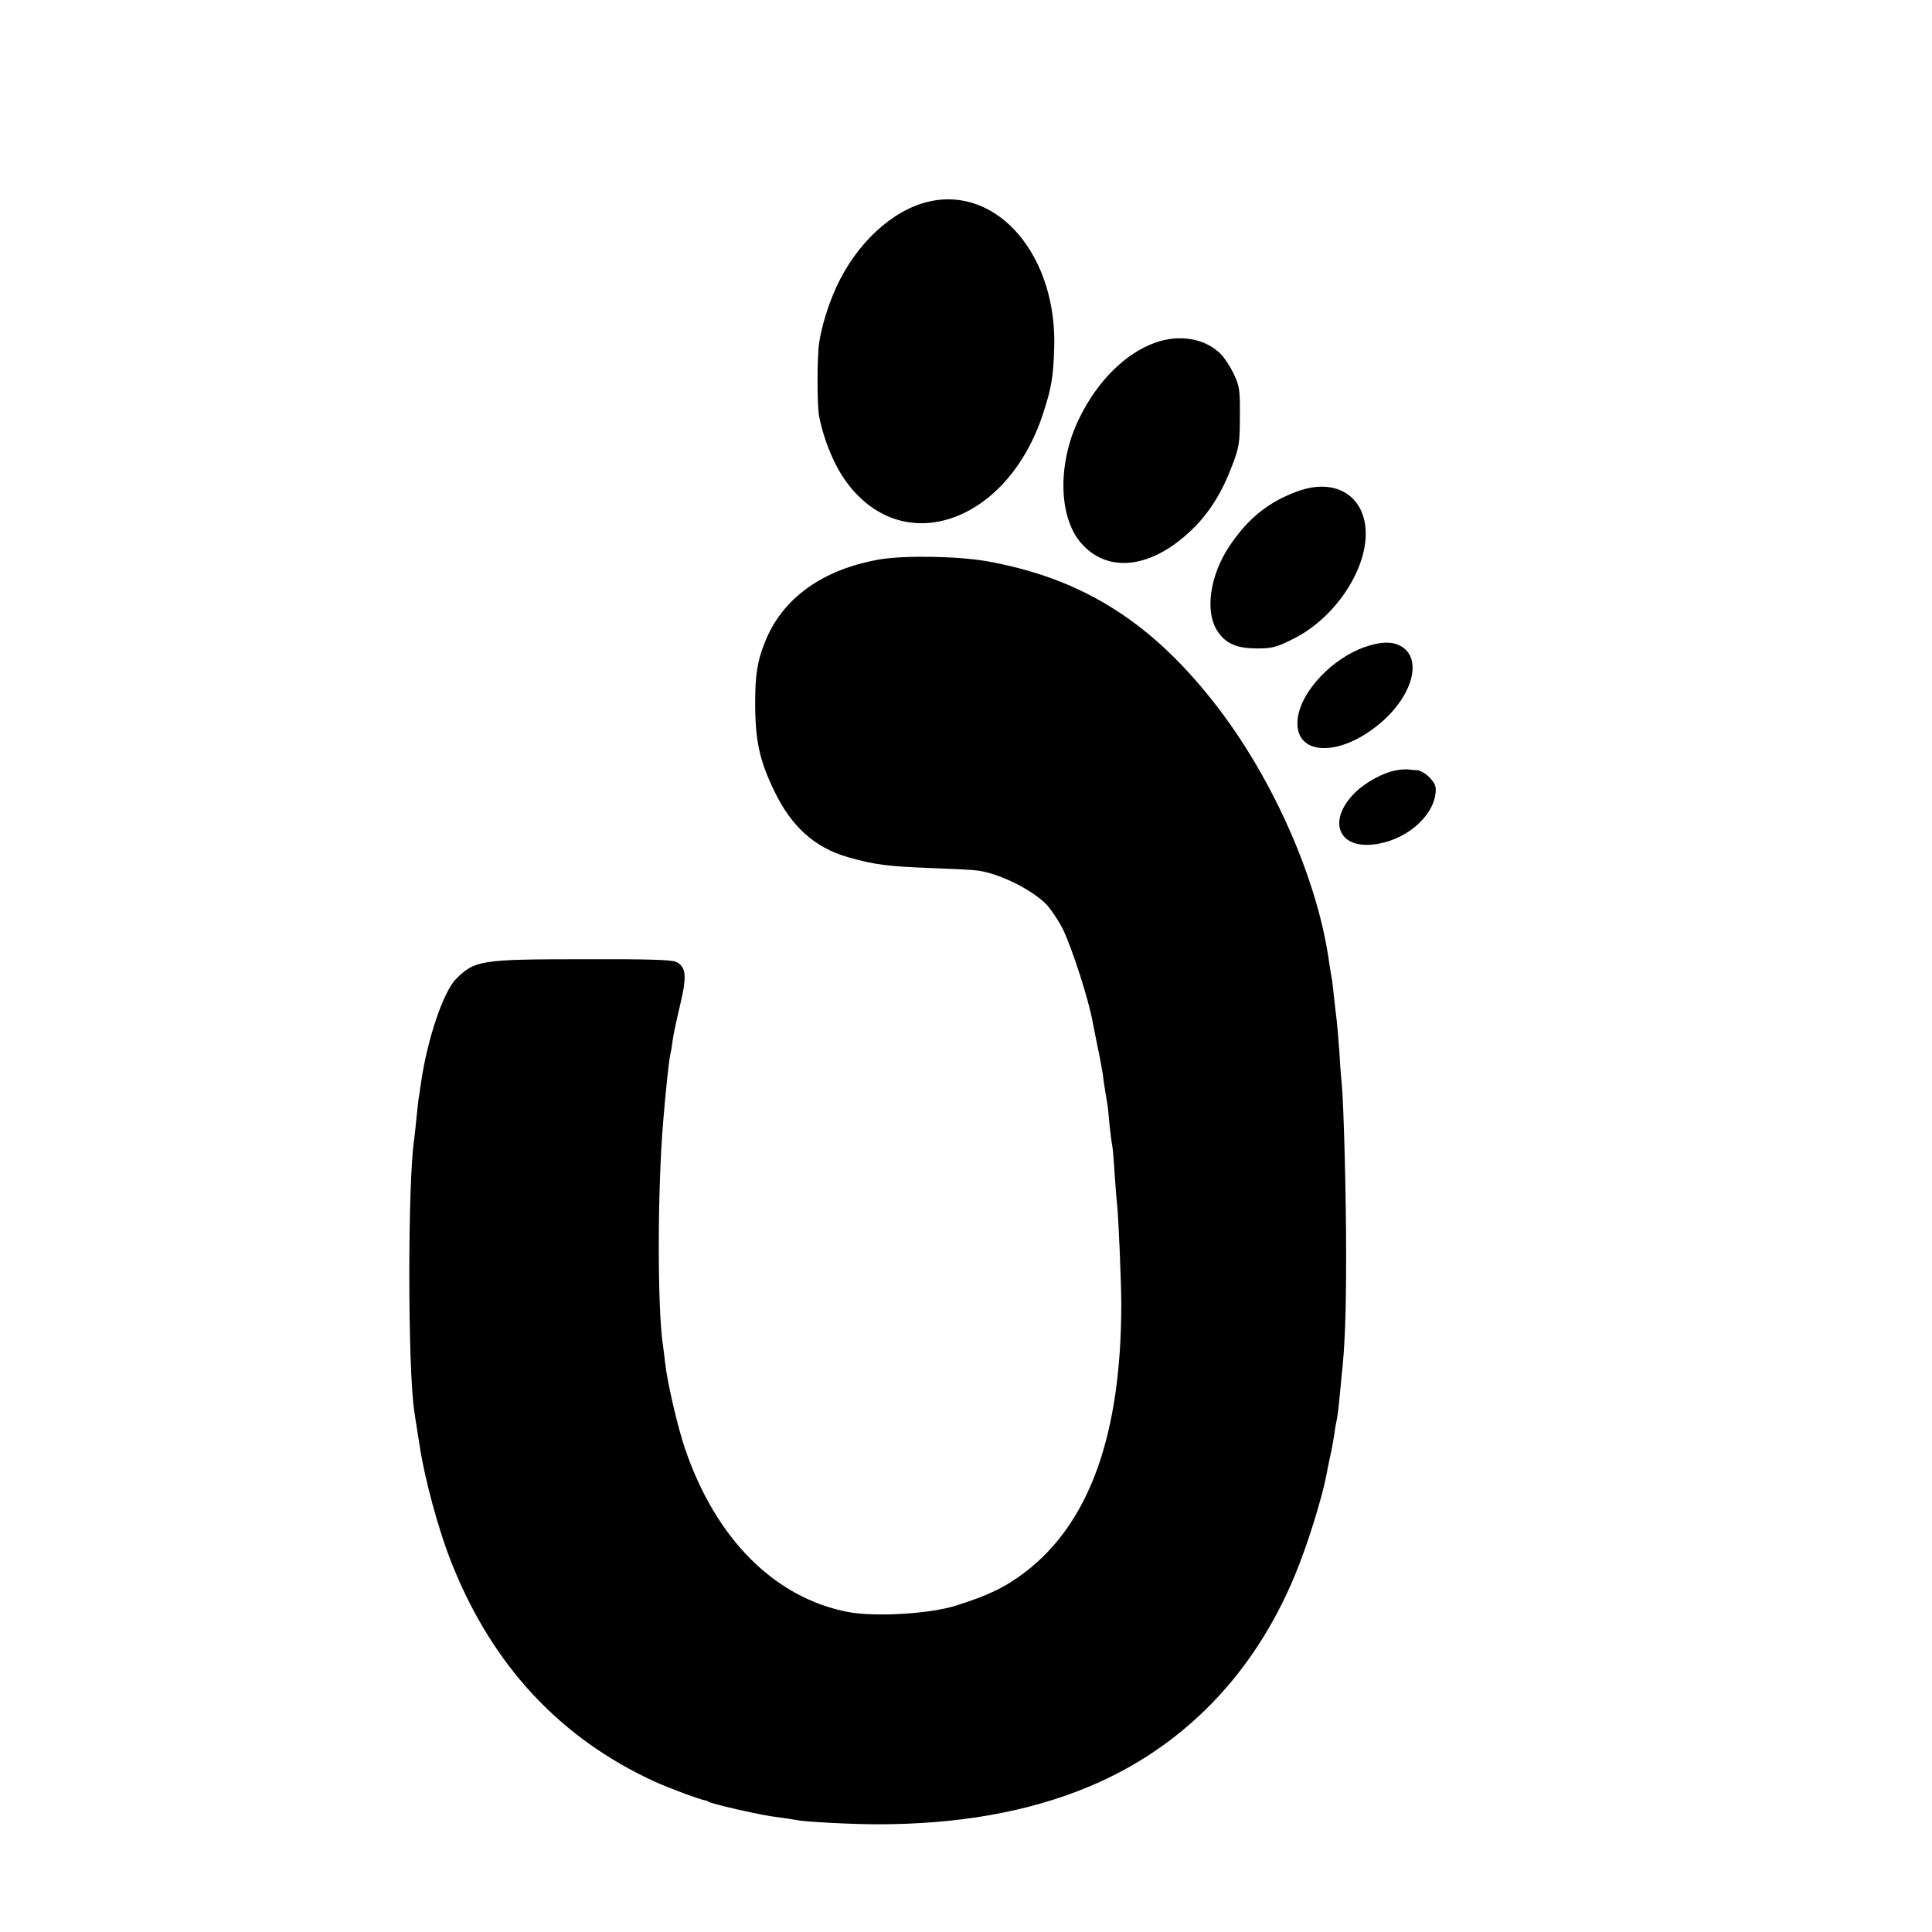
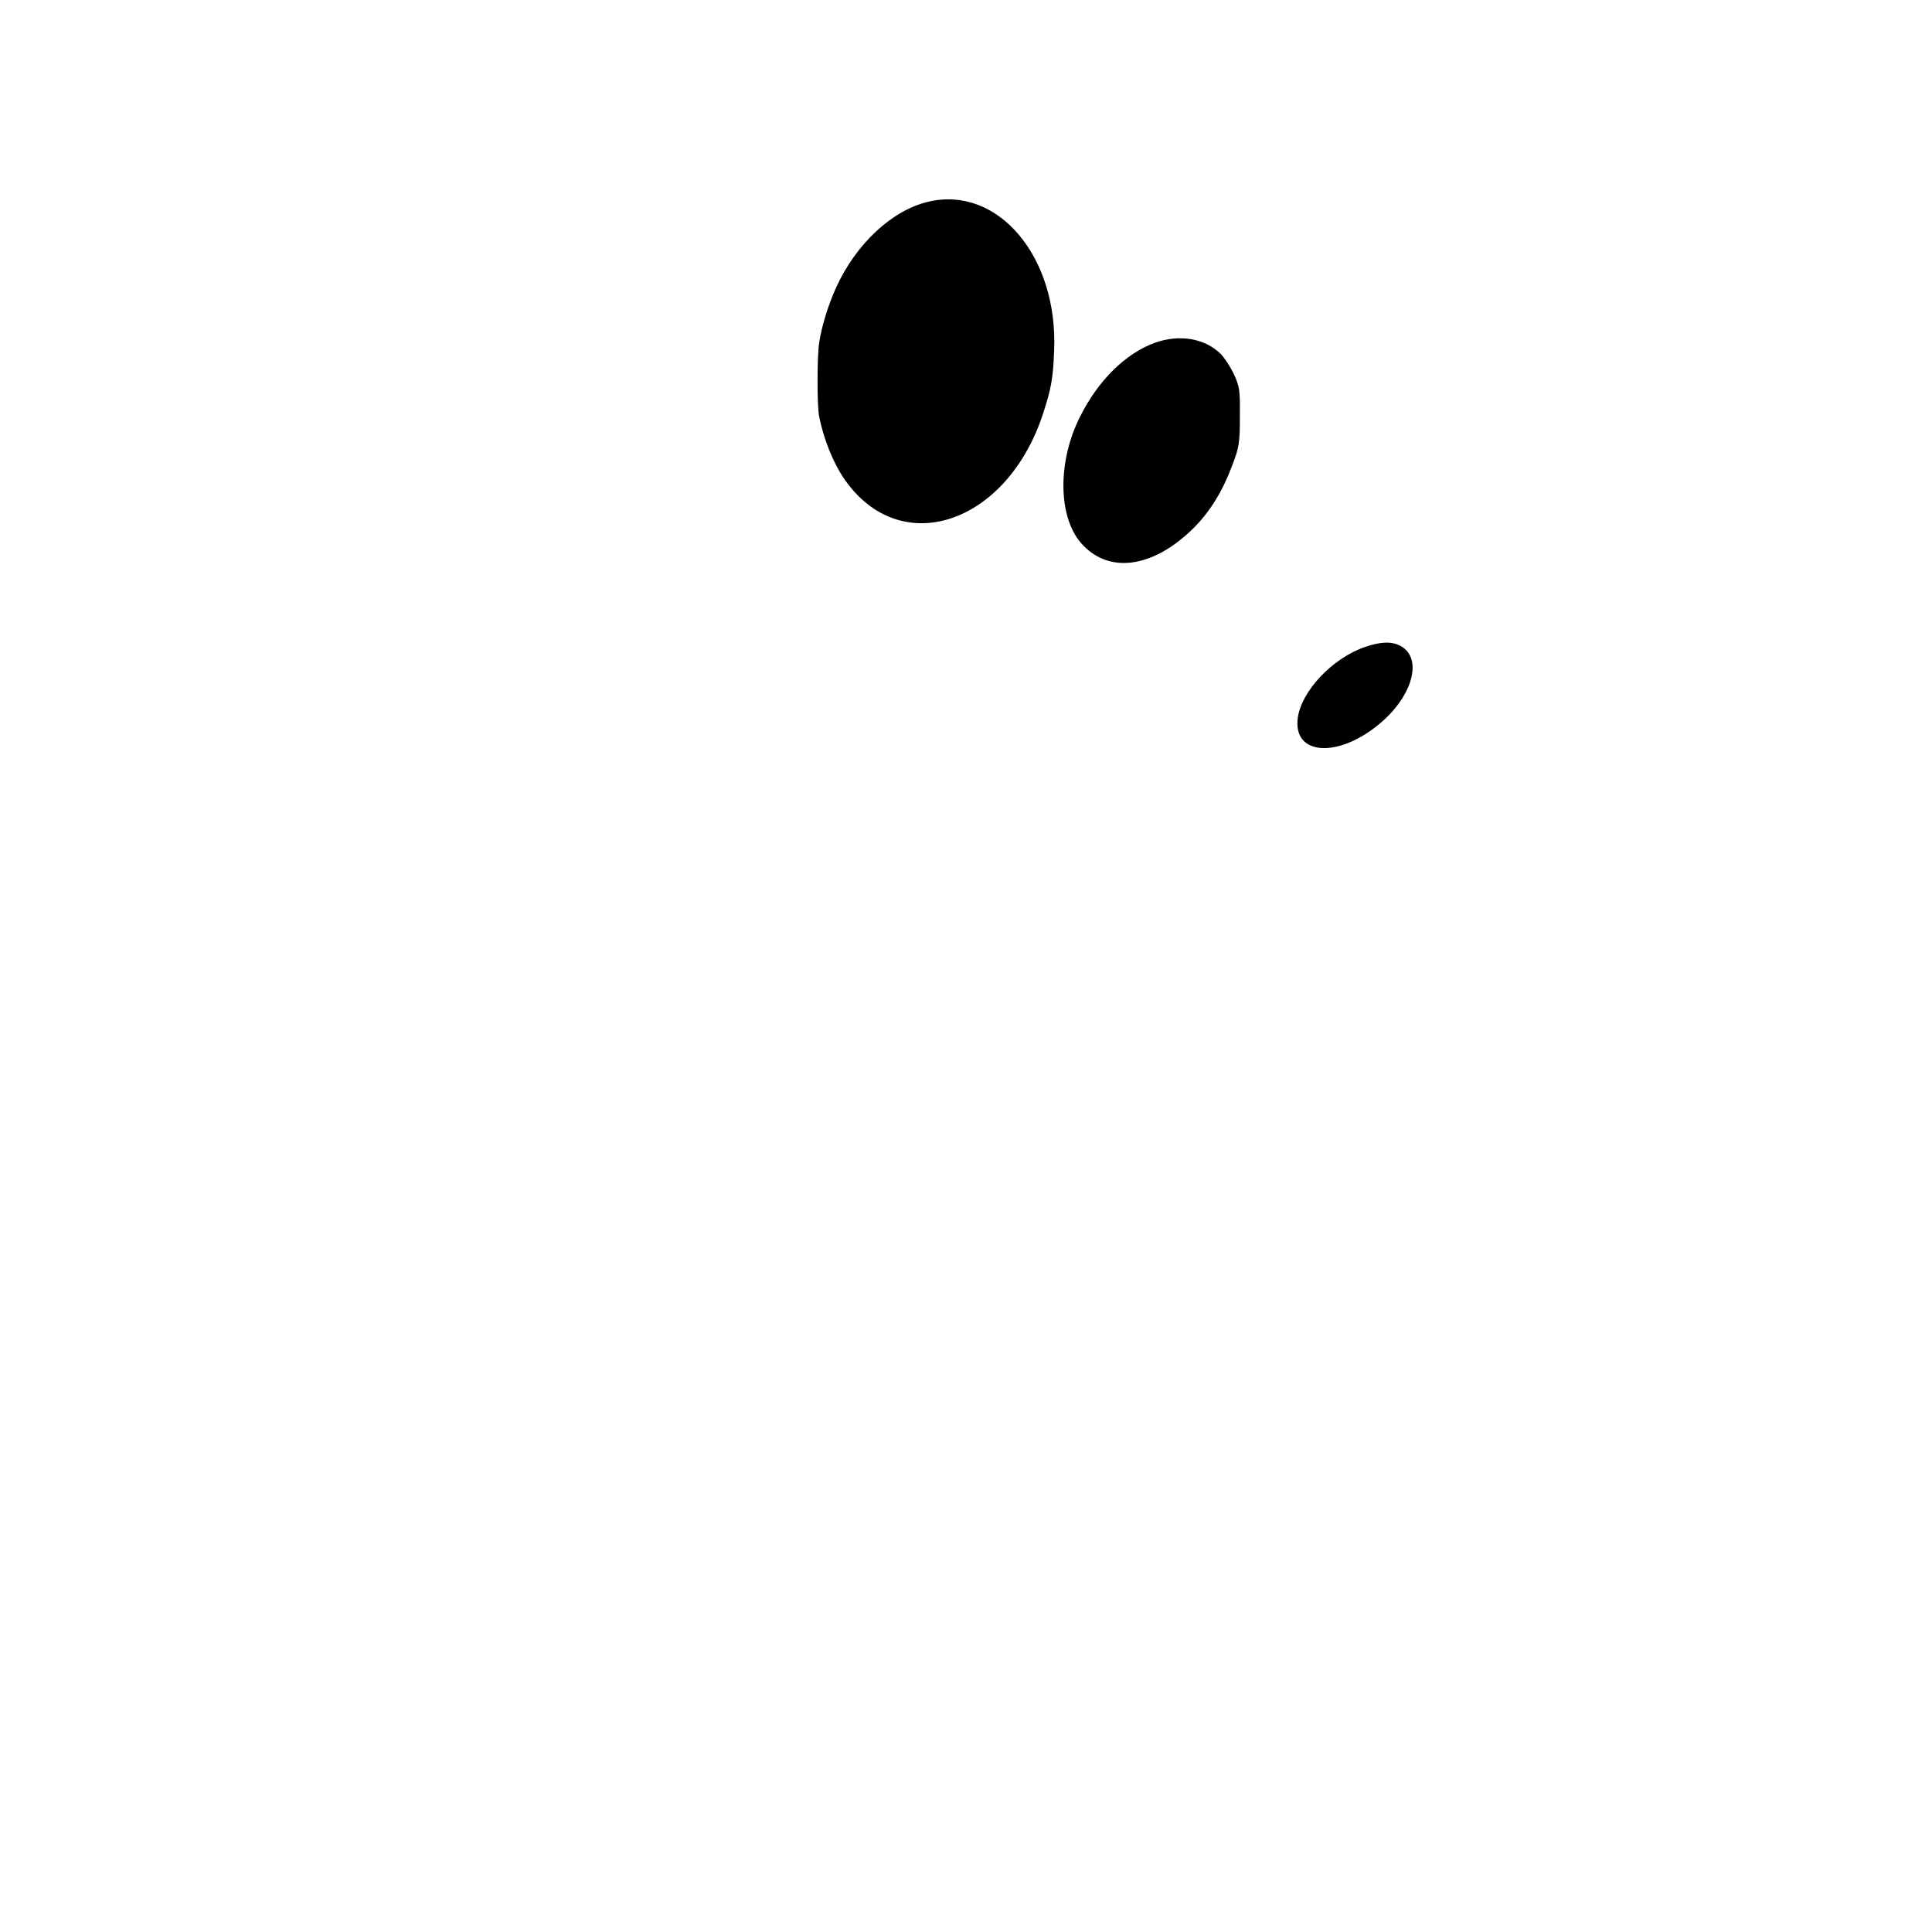
<svg xmlns="http://www.w3.org/2000/svg" version="1.0" width="16pt" height="16pt" viewBox="0 0 16 16" preserveAspectRatio="xMidYMid meet">
  <g transform="translate(0,16) scale(0.002,-0.002)" fill="#000000" stroke="none">
    <path d="M3845 7165 c-151 -35 -300 -174 -383 -356 -33 -73 -60 -161 -70 -228 -9 -57 -9 -265 0 -306 21 -103 64 -206 116 -275 235 -315 664 -163 811 287 34 104 42 149 46 263 16 388 -233 682 -520 615z" />
    <path d="M4783 6581 c-122 -44 -236 -156 -311 -307 -93 -184 -91 -411 3 -521 113 -132 300 -107 470 63 66 67 117 149 157 256 29 75 32 94 32 203 1 109 -1 125 -25 176 -14 30 -39 68 -54 83 -65 65 -171 83 -272 47z" />
-     <path d="M5374 5966 c-121 -44 -205 -111 -283 -227 -81 -121 -103 -271 -50 -352 34 -52 79 -72 165 -72 61 0 80 5 146 38 164 80 295 265 303 423 7 164 -118 249 -281 190z" />
-     <path d="M3645 5684 c-239 -41 -406 -161 -478 -344 -31 -77 -40 -135 -40 -250 0 -156 18 -240 79 -365 70 -147 168 -235 304 -274 111 -32 168 -39 360 -46 80 -3 161 -7 180 -10 92 -13 227 -81 286 -143 18 -21 47 -64 64 -97 39 -80 110 -299 126 -395 3 -14 12 -59 20 -100 9 -41 17 -88 20 -105 3 -30 14 -95 19 -125 2 -9 6 -47 9 -85 4 -39 9 -77 11 -85 2 -8 7 -60 10 -115 4 -55 8 -111 10 -125 6 -45 18 -333 18 -420 0 -539 -131 -905 -397 -1109 -81 -62 -152 -97 -286 -139 -109 -35 -336 -48 -448 -27 -304 58 -549 303 -676 678 -30 88 -71 265 -81 347 -3 30 -8 66 -10 80 -23 151 -23 638 1 925 10 124 24 254 29 275 2 8 7 35 10 60 3 25 18 93 32 152 28 118 24 154 -17 175 -17 9 -124 12 -382 11 -427 0 -452 -4 -530 -82 -52 -53 -118 -247 -144 -425 -4 -25 -8 -53 -9 -61 -2 -8 -6 -46 -10 -85 -4 -38 -8 -80 -10 -93 -27 -174 -27 -956 1 -1129 2 -16 6 -41 9 -58 2 -16 7 -48 11 -70 21 -146 81 -367 138 -507 168 -417 446 -715 834 -894 61 -28 191 -76 212 -79 3 0 10 -3 15 -6 8 -6 112 -31 180 -45 11 -2 31 -6 45 -9 14 -3 45 -8 70 -11 25 -3 54 -8 65 -10 37 -8 229 -18 340 -18 332 0 622 51 872 155 390 162 686 466 856 879 52 125 112 319 131 420 2 14 9 45 14 70 6 25 13 65 17 90 3 25 8 52 10 60 2 8 7 42 10 75 3 33 8 80 10 105 14 122 19 259 19 505 0 250 -10 623 -18 705 -2 19 -7 80 -10 135 -4 55 -9 114 -11 130 -2 17 -7 55 -10 85 -3 30 -7 66 -9 80 -3 14 -10 59 -16 100 -51 329 -226 725 -450 1021 -272 358 -562 543 -963 615 -119 21 -338 25 -442 8z" />
    <path d="M5652 5321 c-134 -46 -263 -182 -278 -293 -22 -157 168 -170 342 -22 136 115 176 271 82 320 -36 19 -82 17 -146 -5z" />
-     <path d="M5780 4810 c-51 -9 -123 -48 -166 -89 -117 -113 -78 -234 71 -218 128 13 246 109 259 210 4 30 -1 42 -24 67 -15 16 -39 30 -52 31 -12 0 -30 2 -38 3 -8 1 -31 0 -50 -4z" />
  </g>
</svg>